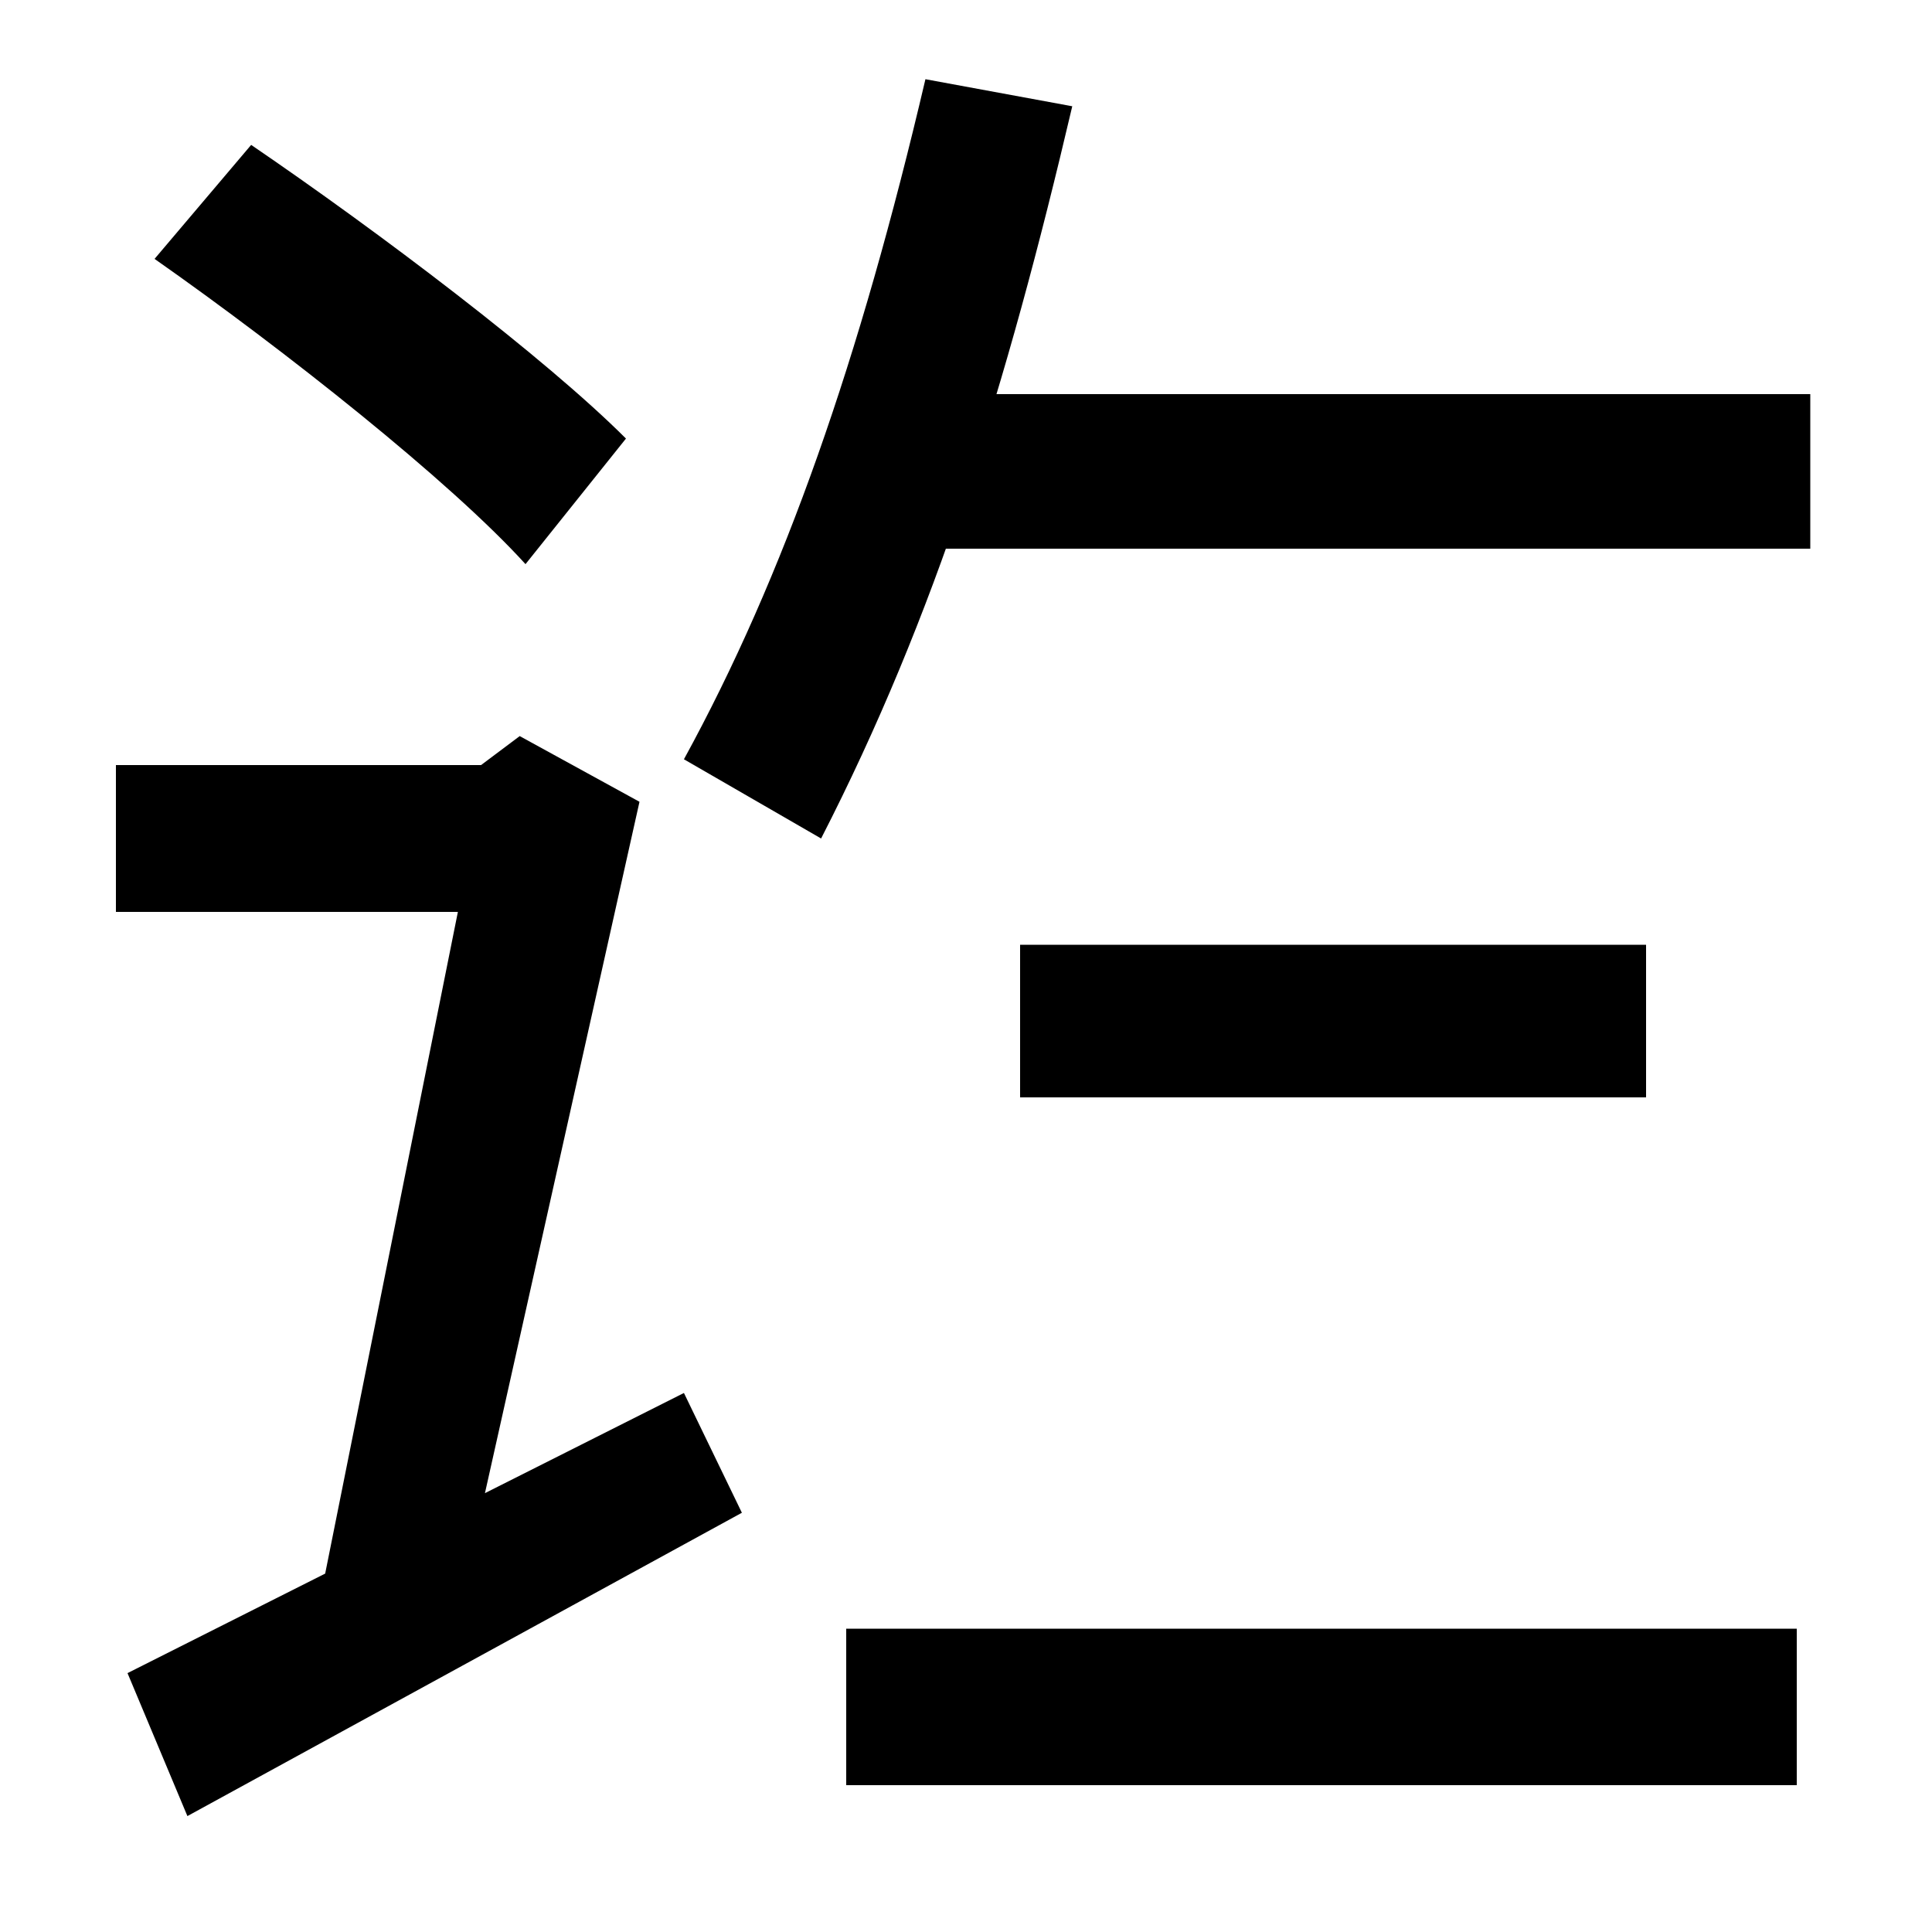
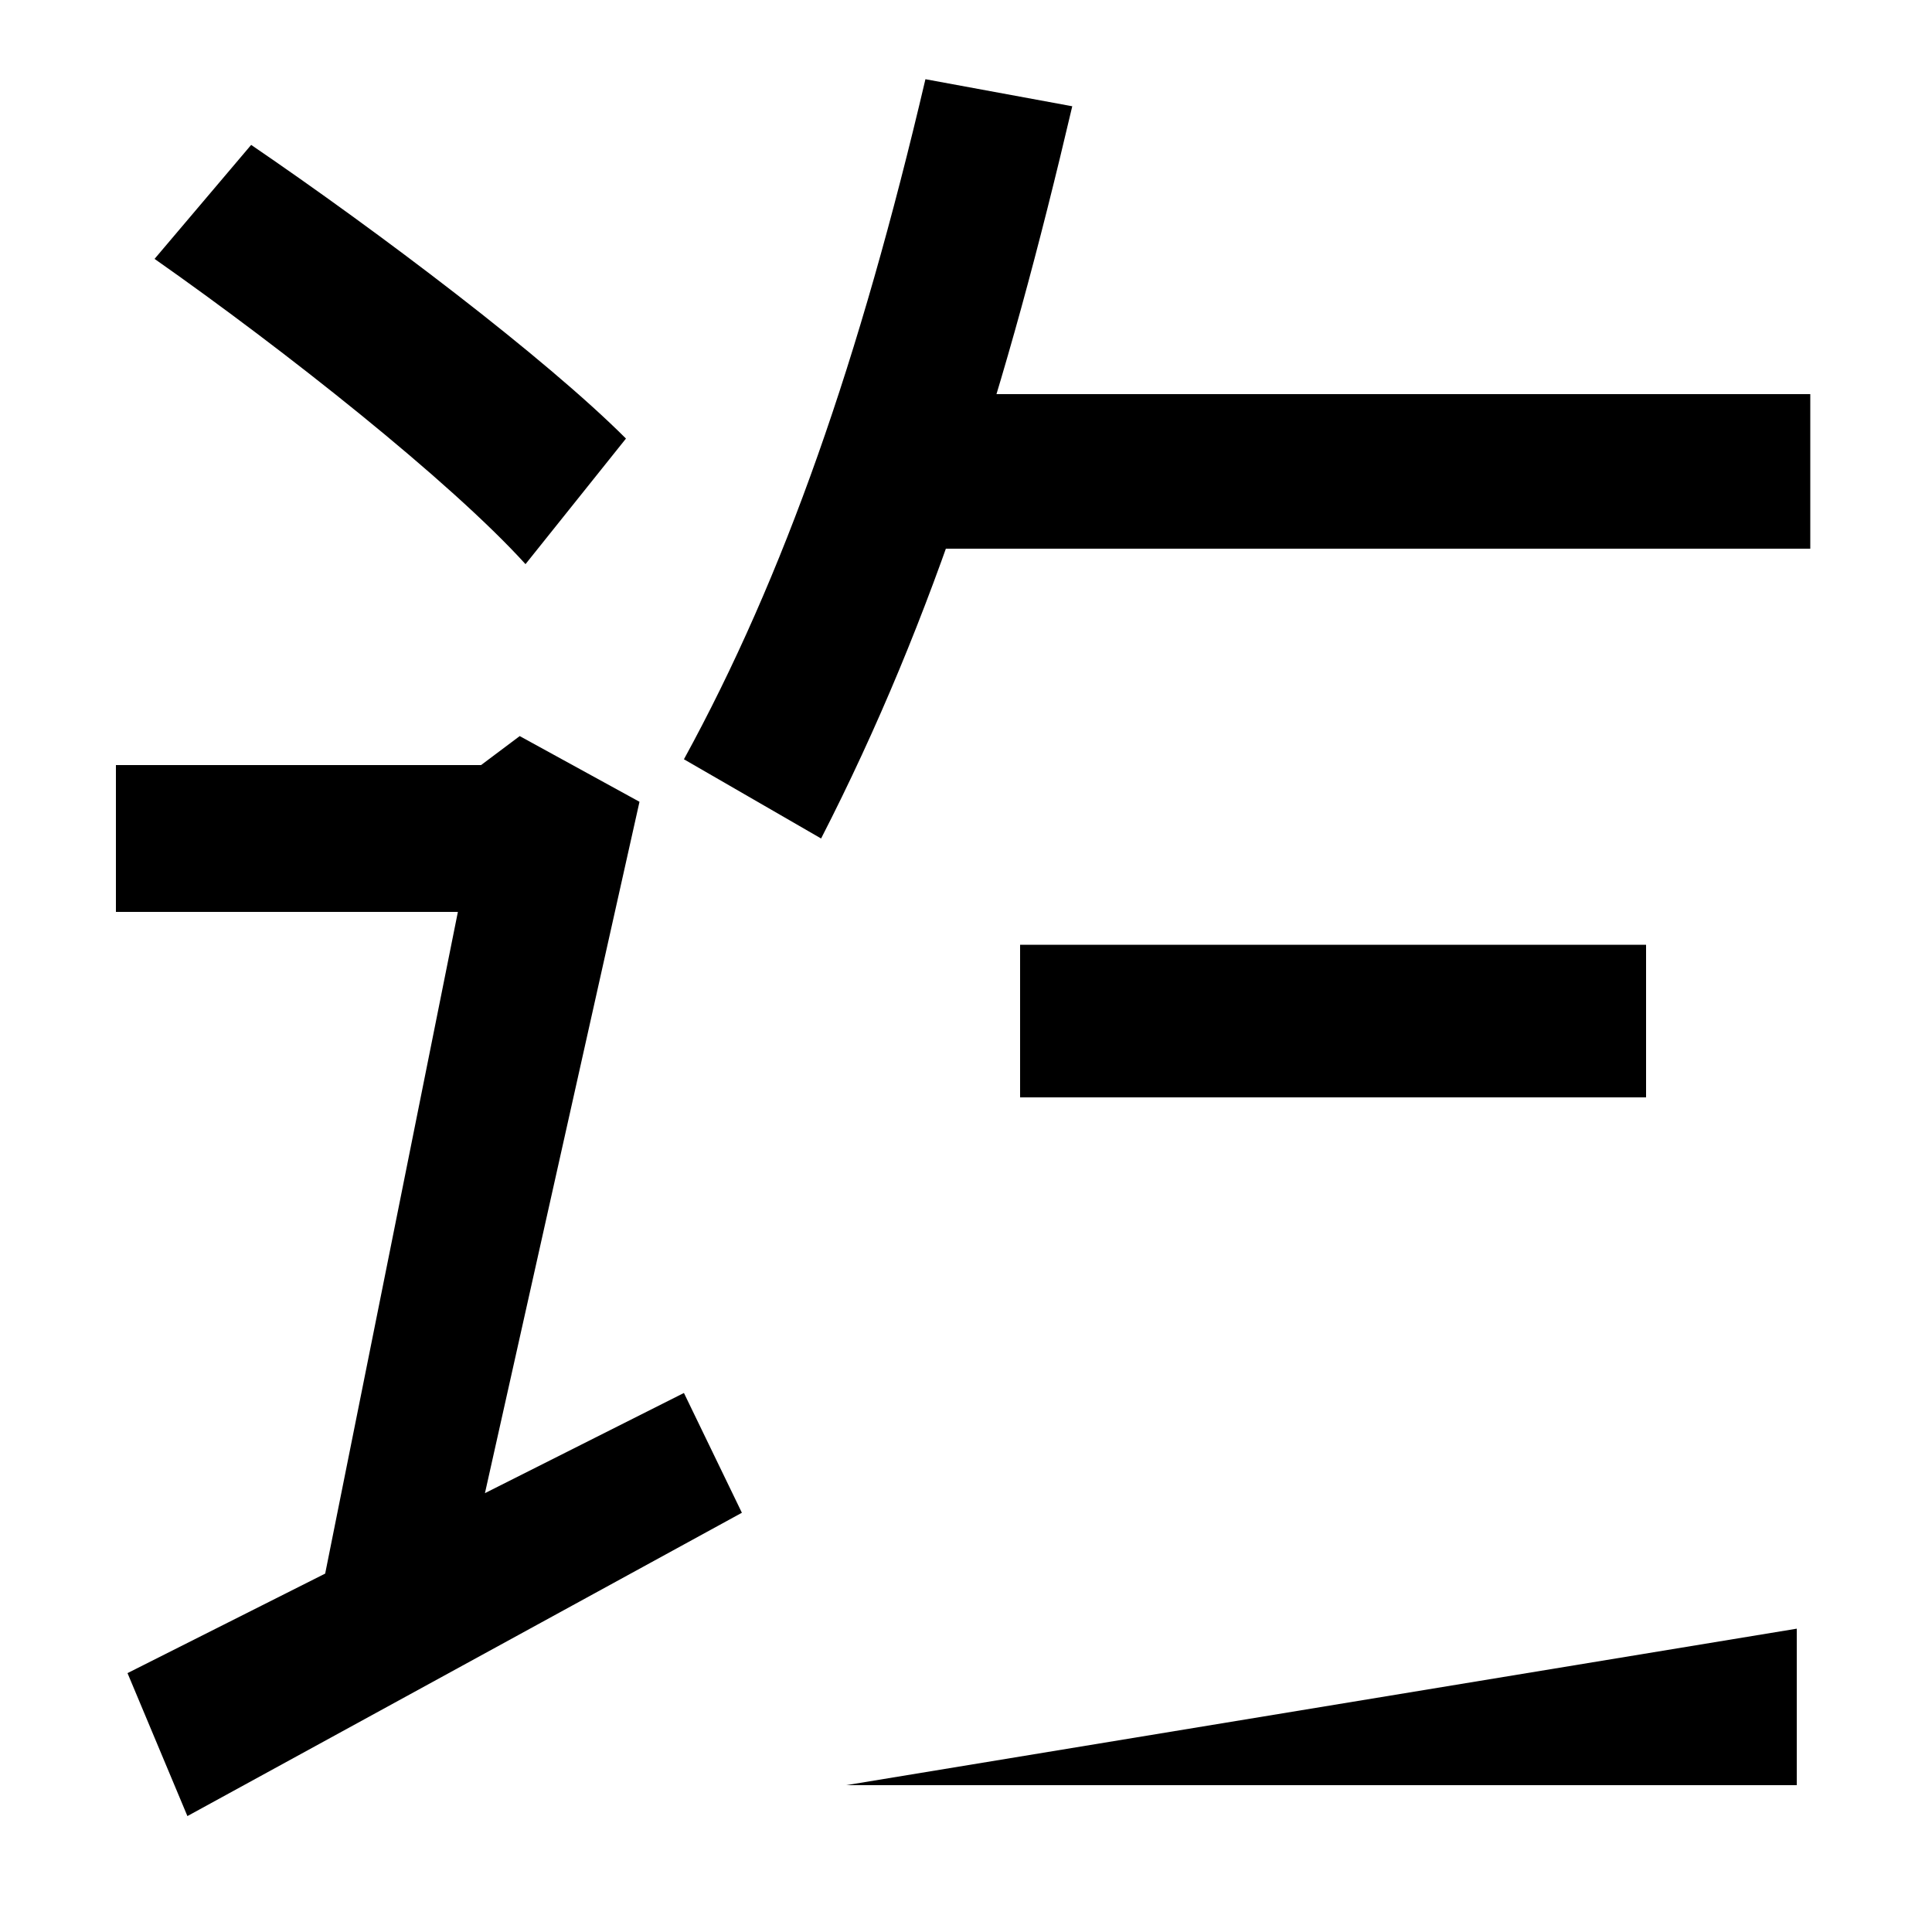
<svg xmlns="http://www.w3.org/2000/svg" width="1000" height="1000">
-   <path d="M236 40 331 465 269 499 249 484H60V408H237L165 49ZM97 -60 384 97 354 159 66 14ZM438 -44H930V37H438ZM272 588 324 653C282 695 196 760 130 805L80 746C147 699 233 631 272 588ZM528 312H852V391H528ZM354 487 425 446C484 561 521 680 555 825L479 839C445 694 406 582 354 487ZM471 596H937V676H471Z" transform="translate(0, 880) scale(1,-1)" />
+   <path d="M236 40 331 465 269 499 249 484H60V408H237L165 49ZM97 -60 384 97 354 159 66 14ZM438 -44H930V37ZM272 588 324 653C282 695 196 760 130 805L80 746C147 699 233 631 272 588ZM528 312H852V391H528ZM354 487 425 446C484 561 521 680 555 825L479 839C445 694 406 582 354 487ZM471 596H937V676H471Z" transform="translate(0, 880) scale(1,-1)" />
</svg>